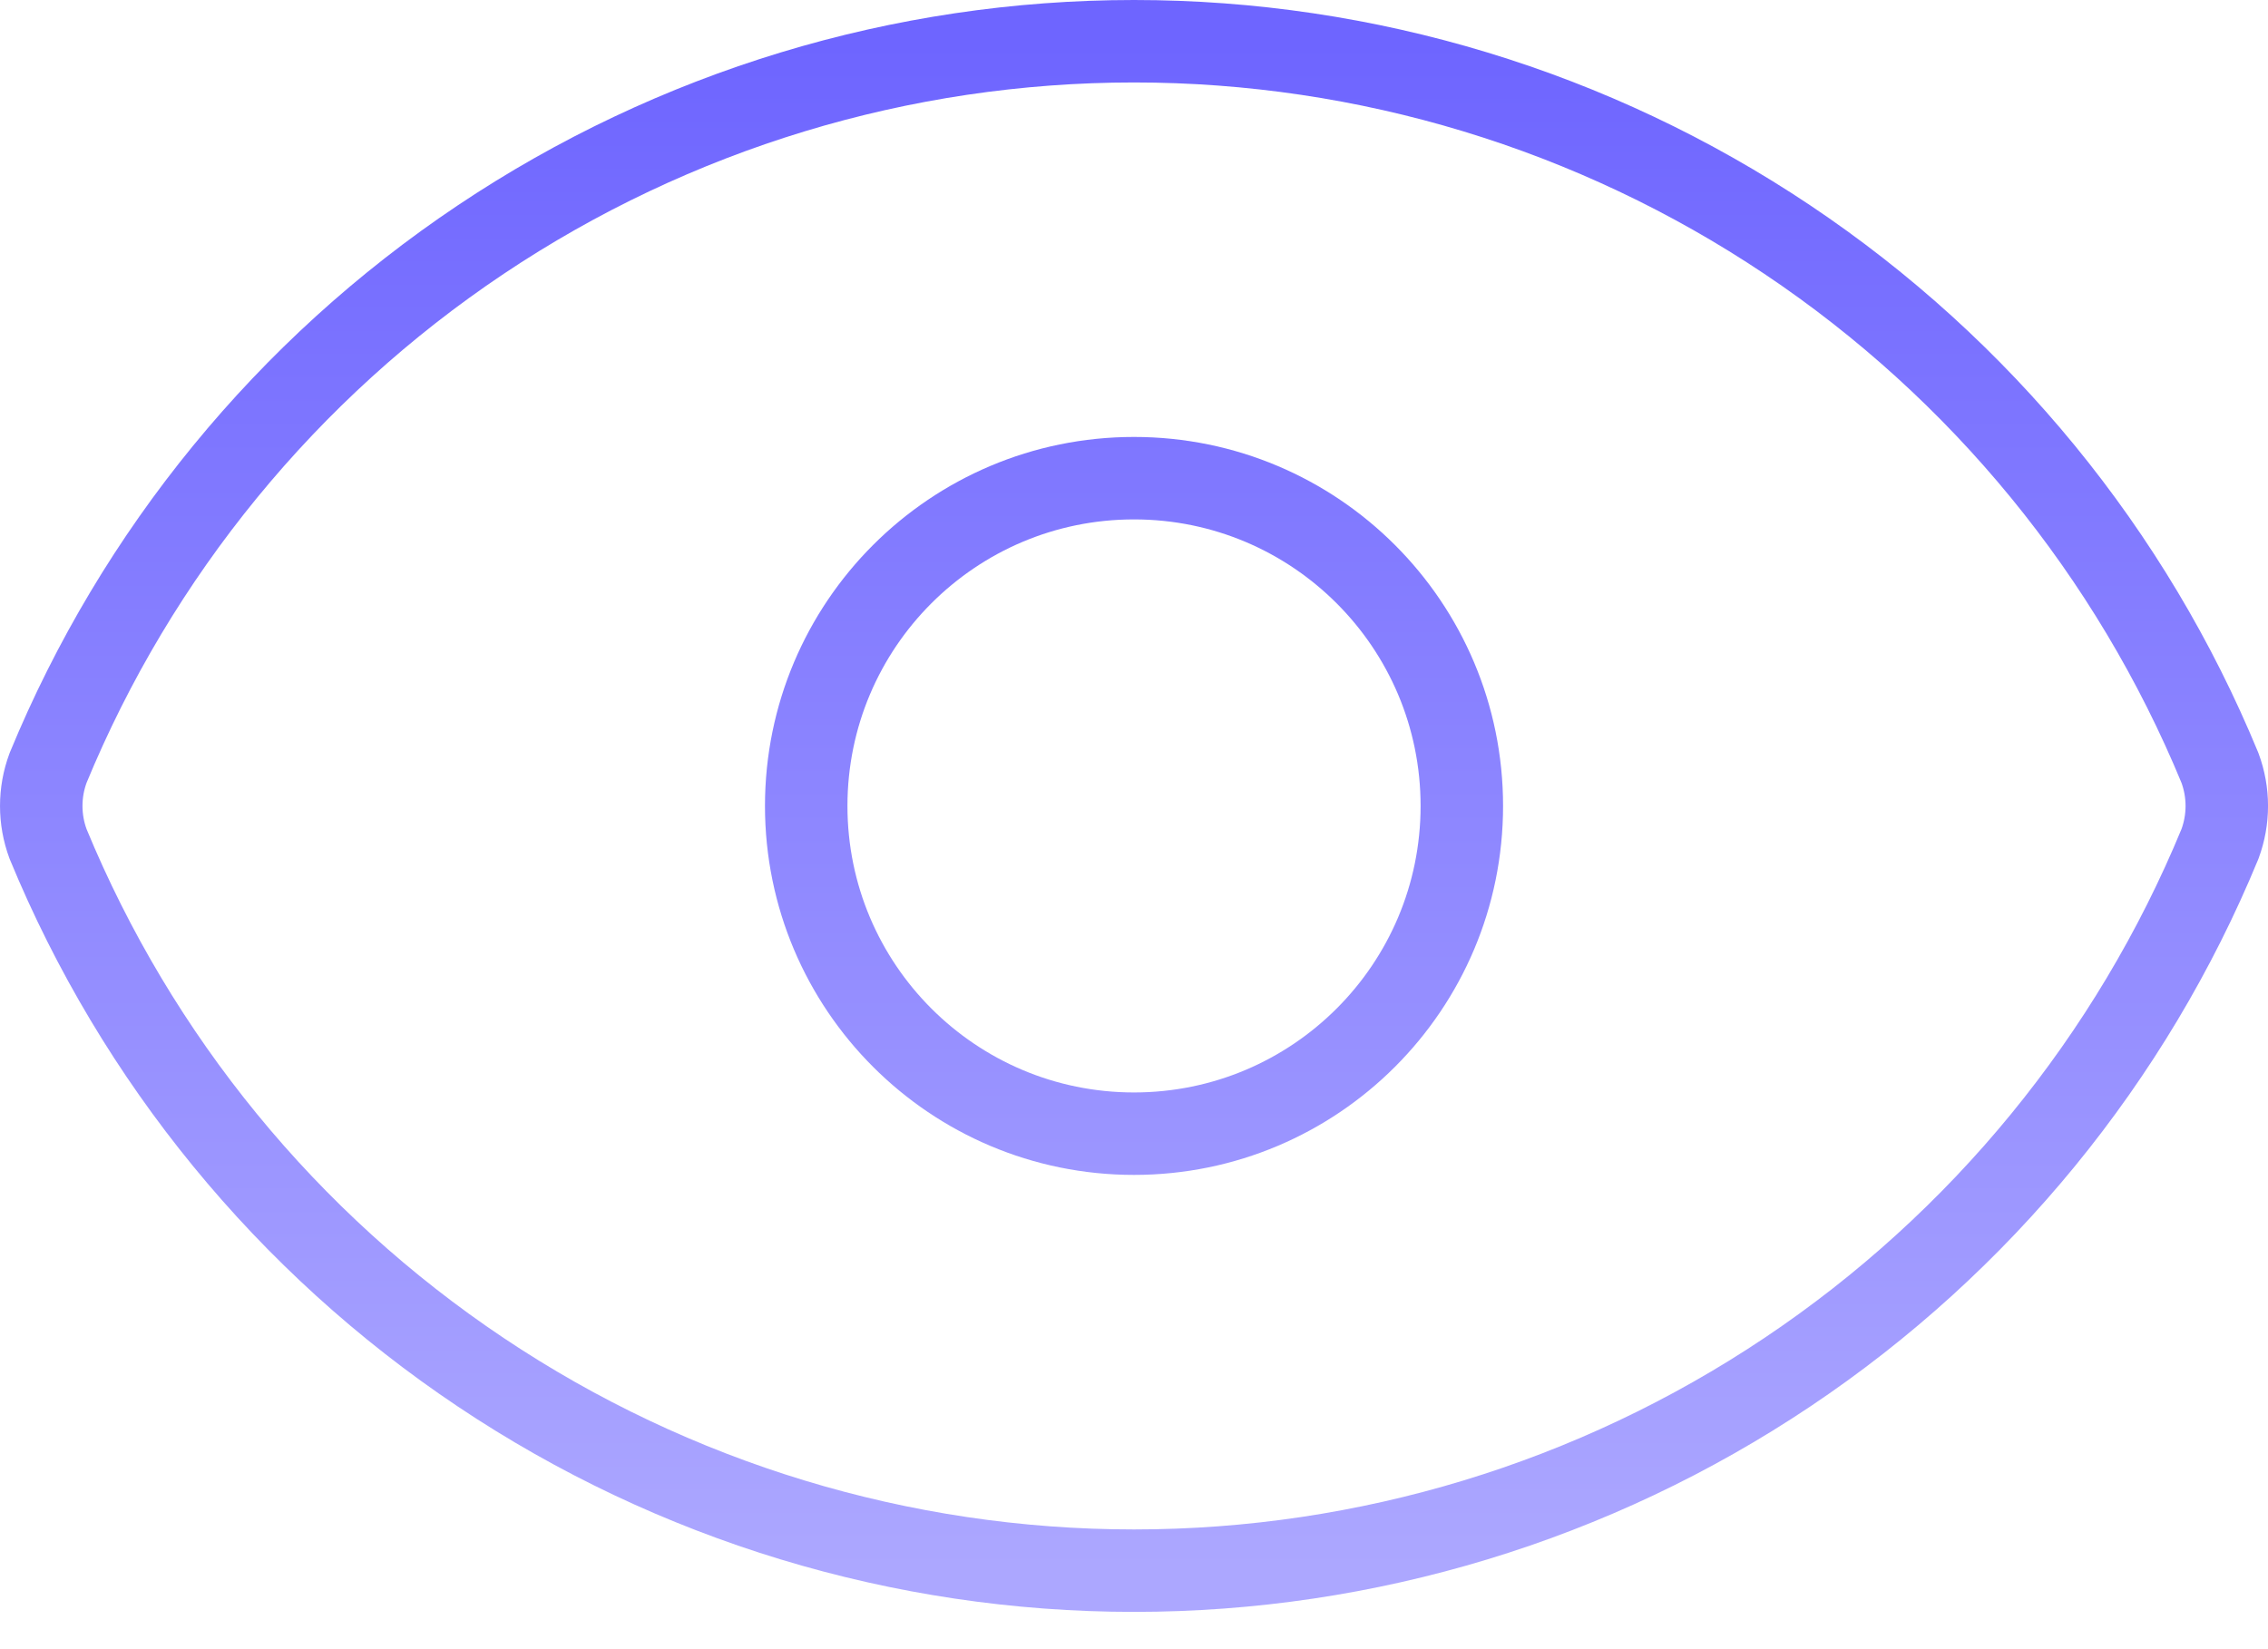
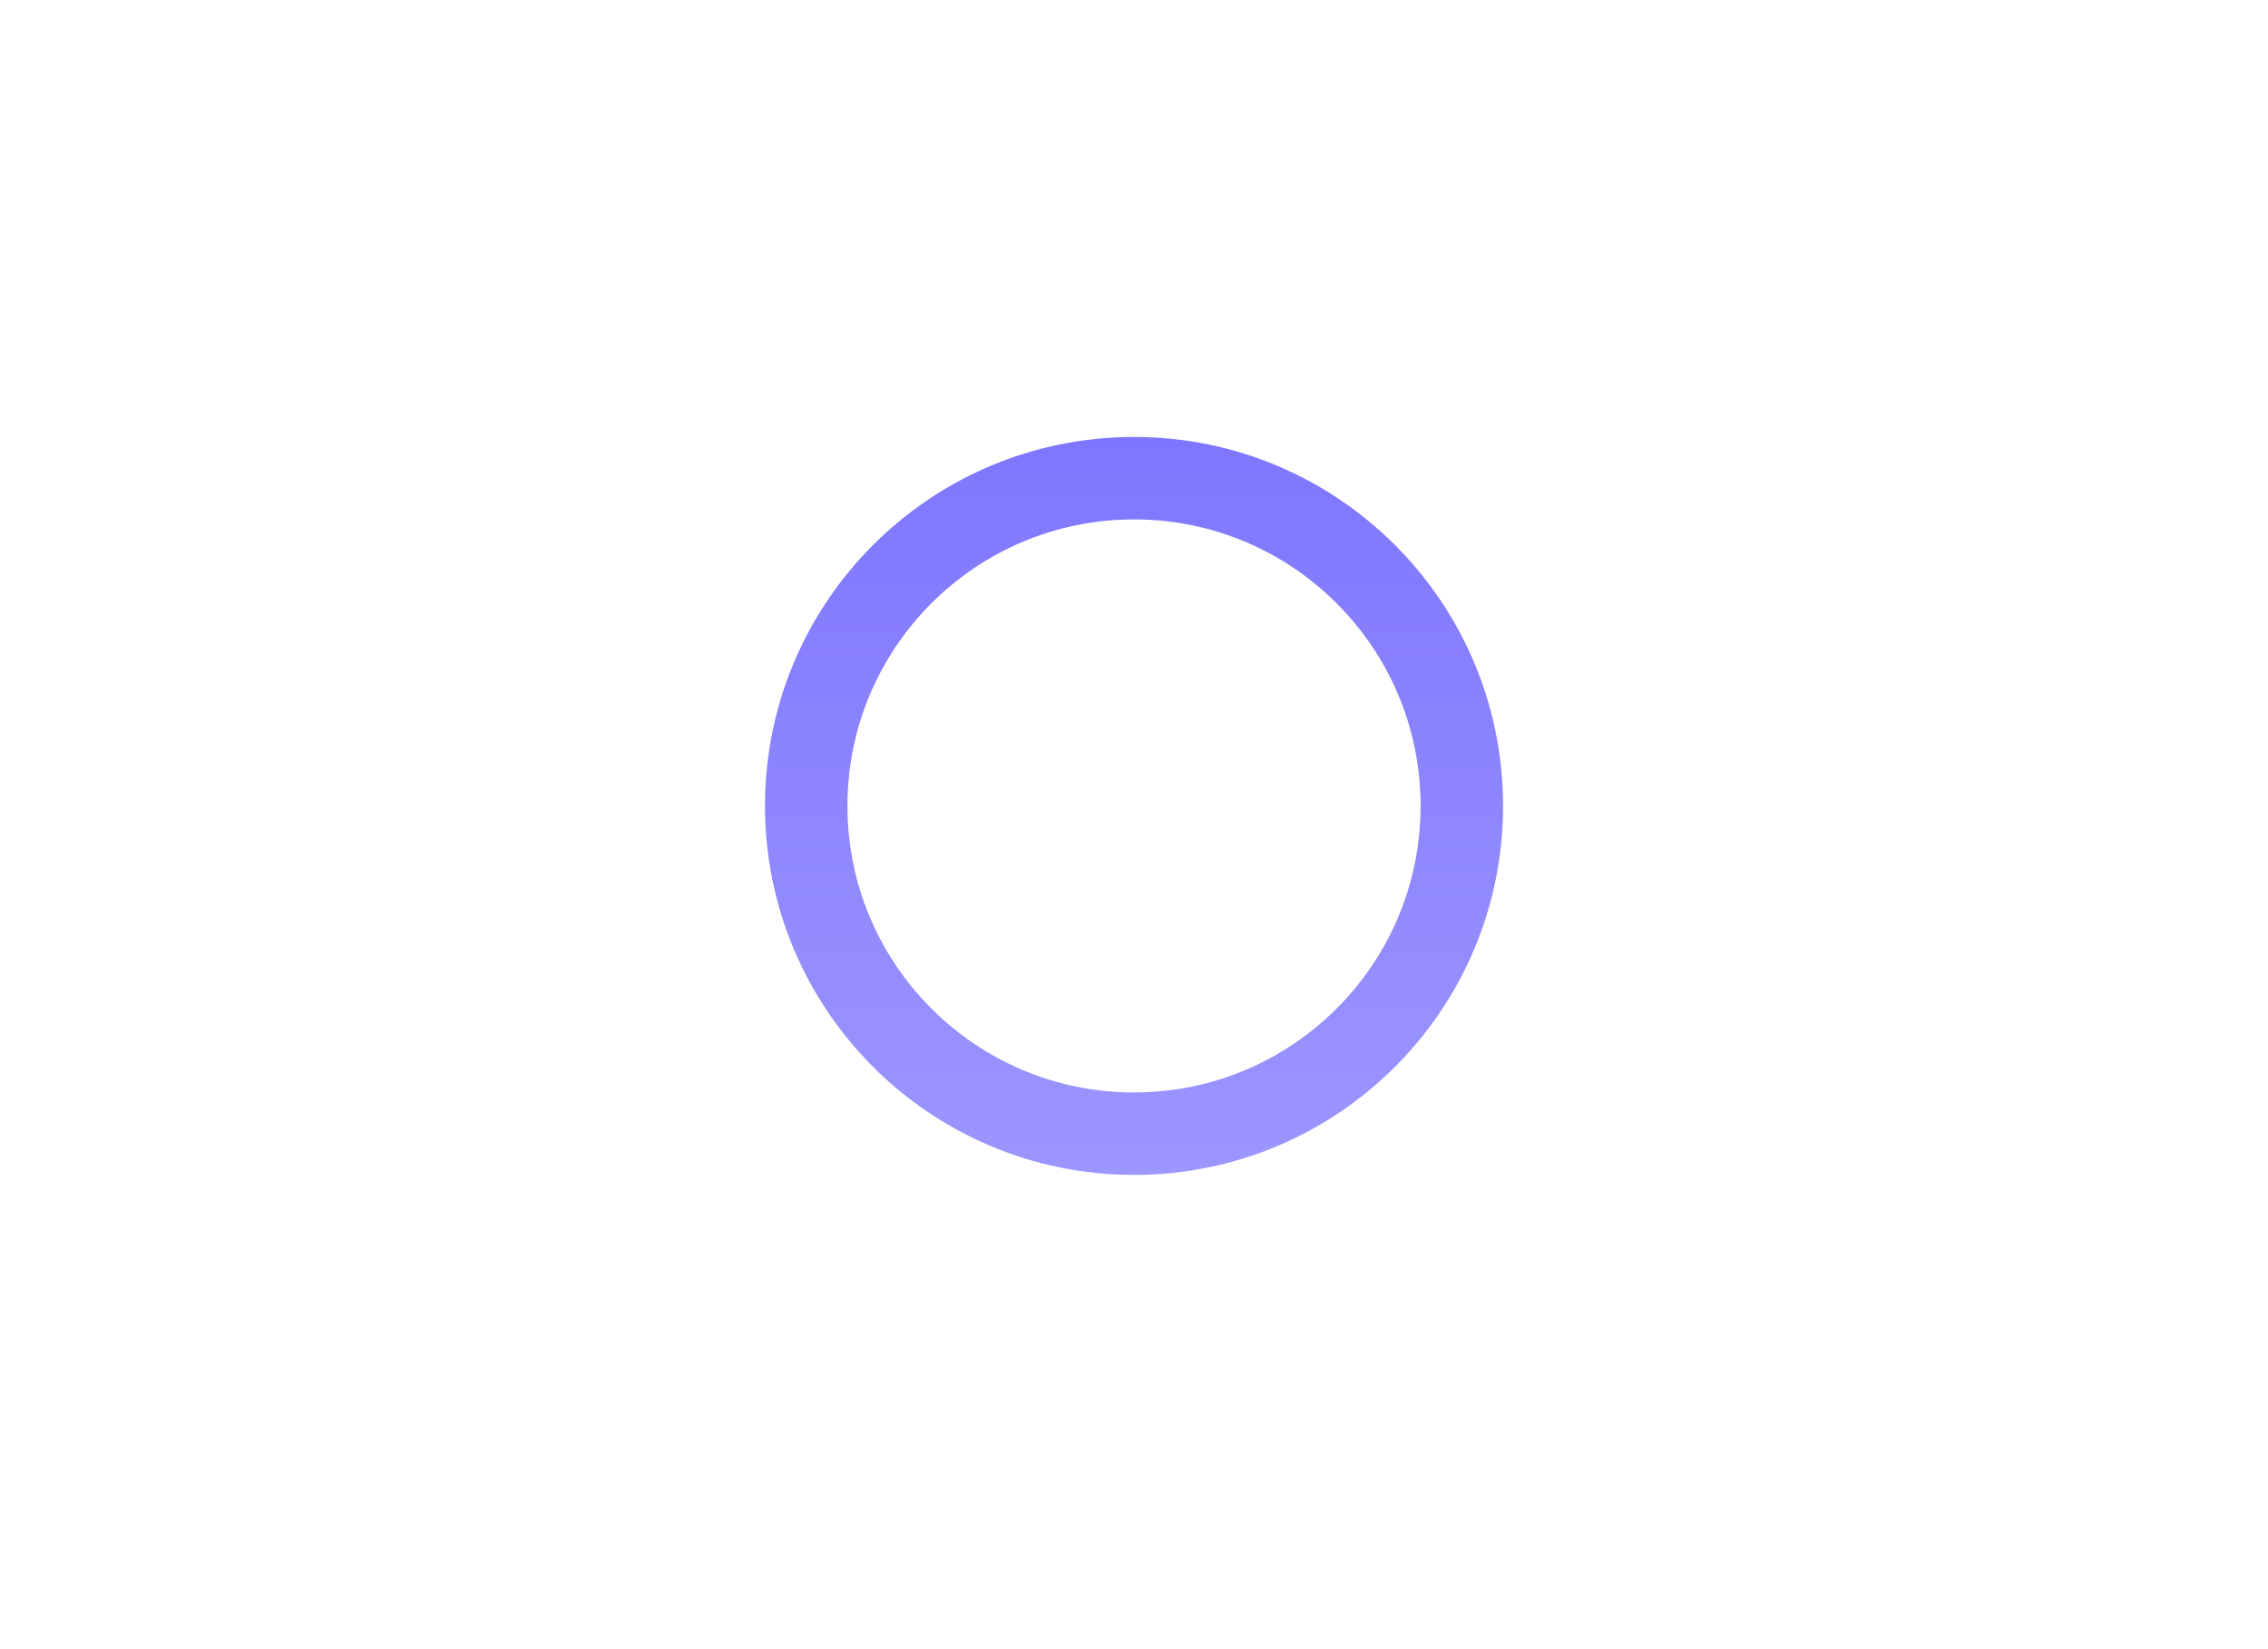
<svg xmlns="http://www.w3.org/2000/svg" width="55" height="40" viewBox="0 0 55 40" fill="none">
-   <path d="M1.166 20.47C0.945 19.875 0.945 19.221 1.166 18.626C3.317 13.41 6.968 8.951 11.656 5.813C16.344 2.675 21.859 1 27.5 1C33.142 1 38.657 2.675 43.345 5.813C48.033 8.951 51.684 13.41 53.835 18.626C54.056 19.221 54.056 19.875 53.835 20.47C51.684 25.685 48.033 30.145 43.345 33.282C38.657 36.42 33.142 38.096 27.5 38.096C21.859 38.096 16.344 36.42 11.656 33.282C6.968 30.145 3.317 25.685 1.166 20.47Z" stroke="url(#paint0_linear_40_108)" stroke-width="2" stroke-linecap="round" stroke-linejoin="round" />
  <path d="M27.5 27.497C31.891 27.497 35.45 23.938 35.45 19.548C35.45 15.157 31.891 11.598 27.5 11.598C23.11 11.598 19.551 15.157 19.551 19.548C19.551 23.938 23.11 27.497 27.5 27.497Z" stroke="url(#paint1_linear_40_108)" stroke-width="2" stroke-linecap="round" stroke-linejoin="round" />
  <defs>
    <linearGradient id="paint0_linear_40_108" x1="27.5" y1="1" x2="27.5" y2="38.096" gradientUnits="userSpaceOnUse">
      <stop stop-color="#6E65FF" />
      <stop offset="1" stop-color="#ACA7FF" />
    </linearGradient>
    <linearGradient id="paint1_linear_40_108" x1="27.5" y1="1" x2="27.5" y2="38.096" gradientUnits="userSpaceOnUse">
      <stop stop-color="#6E65FF" />
      <stop offset="1" stop-color="#ACA7FF" />
    </linearGradient>
  </defs>
</svg>